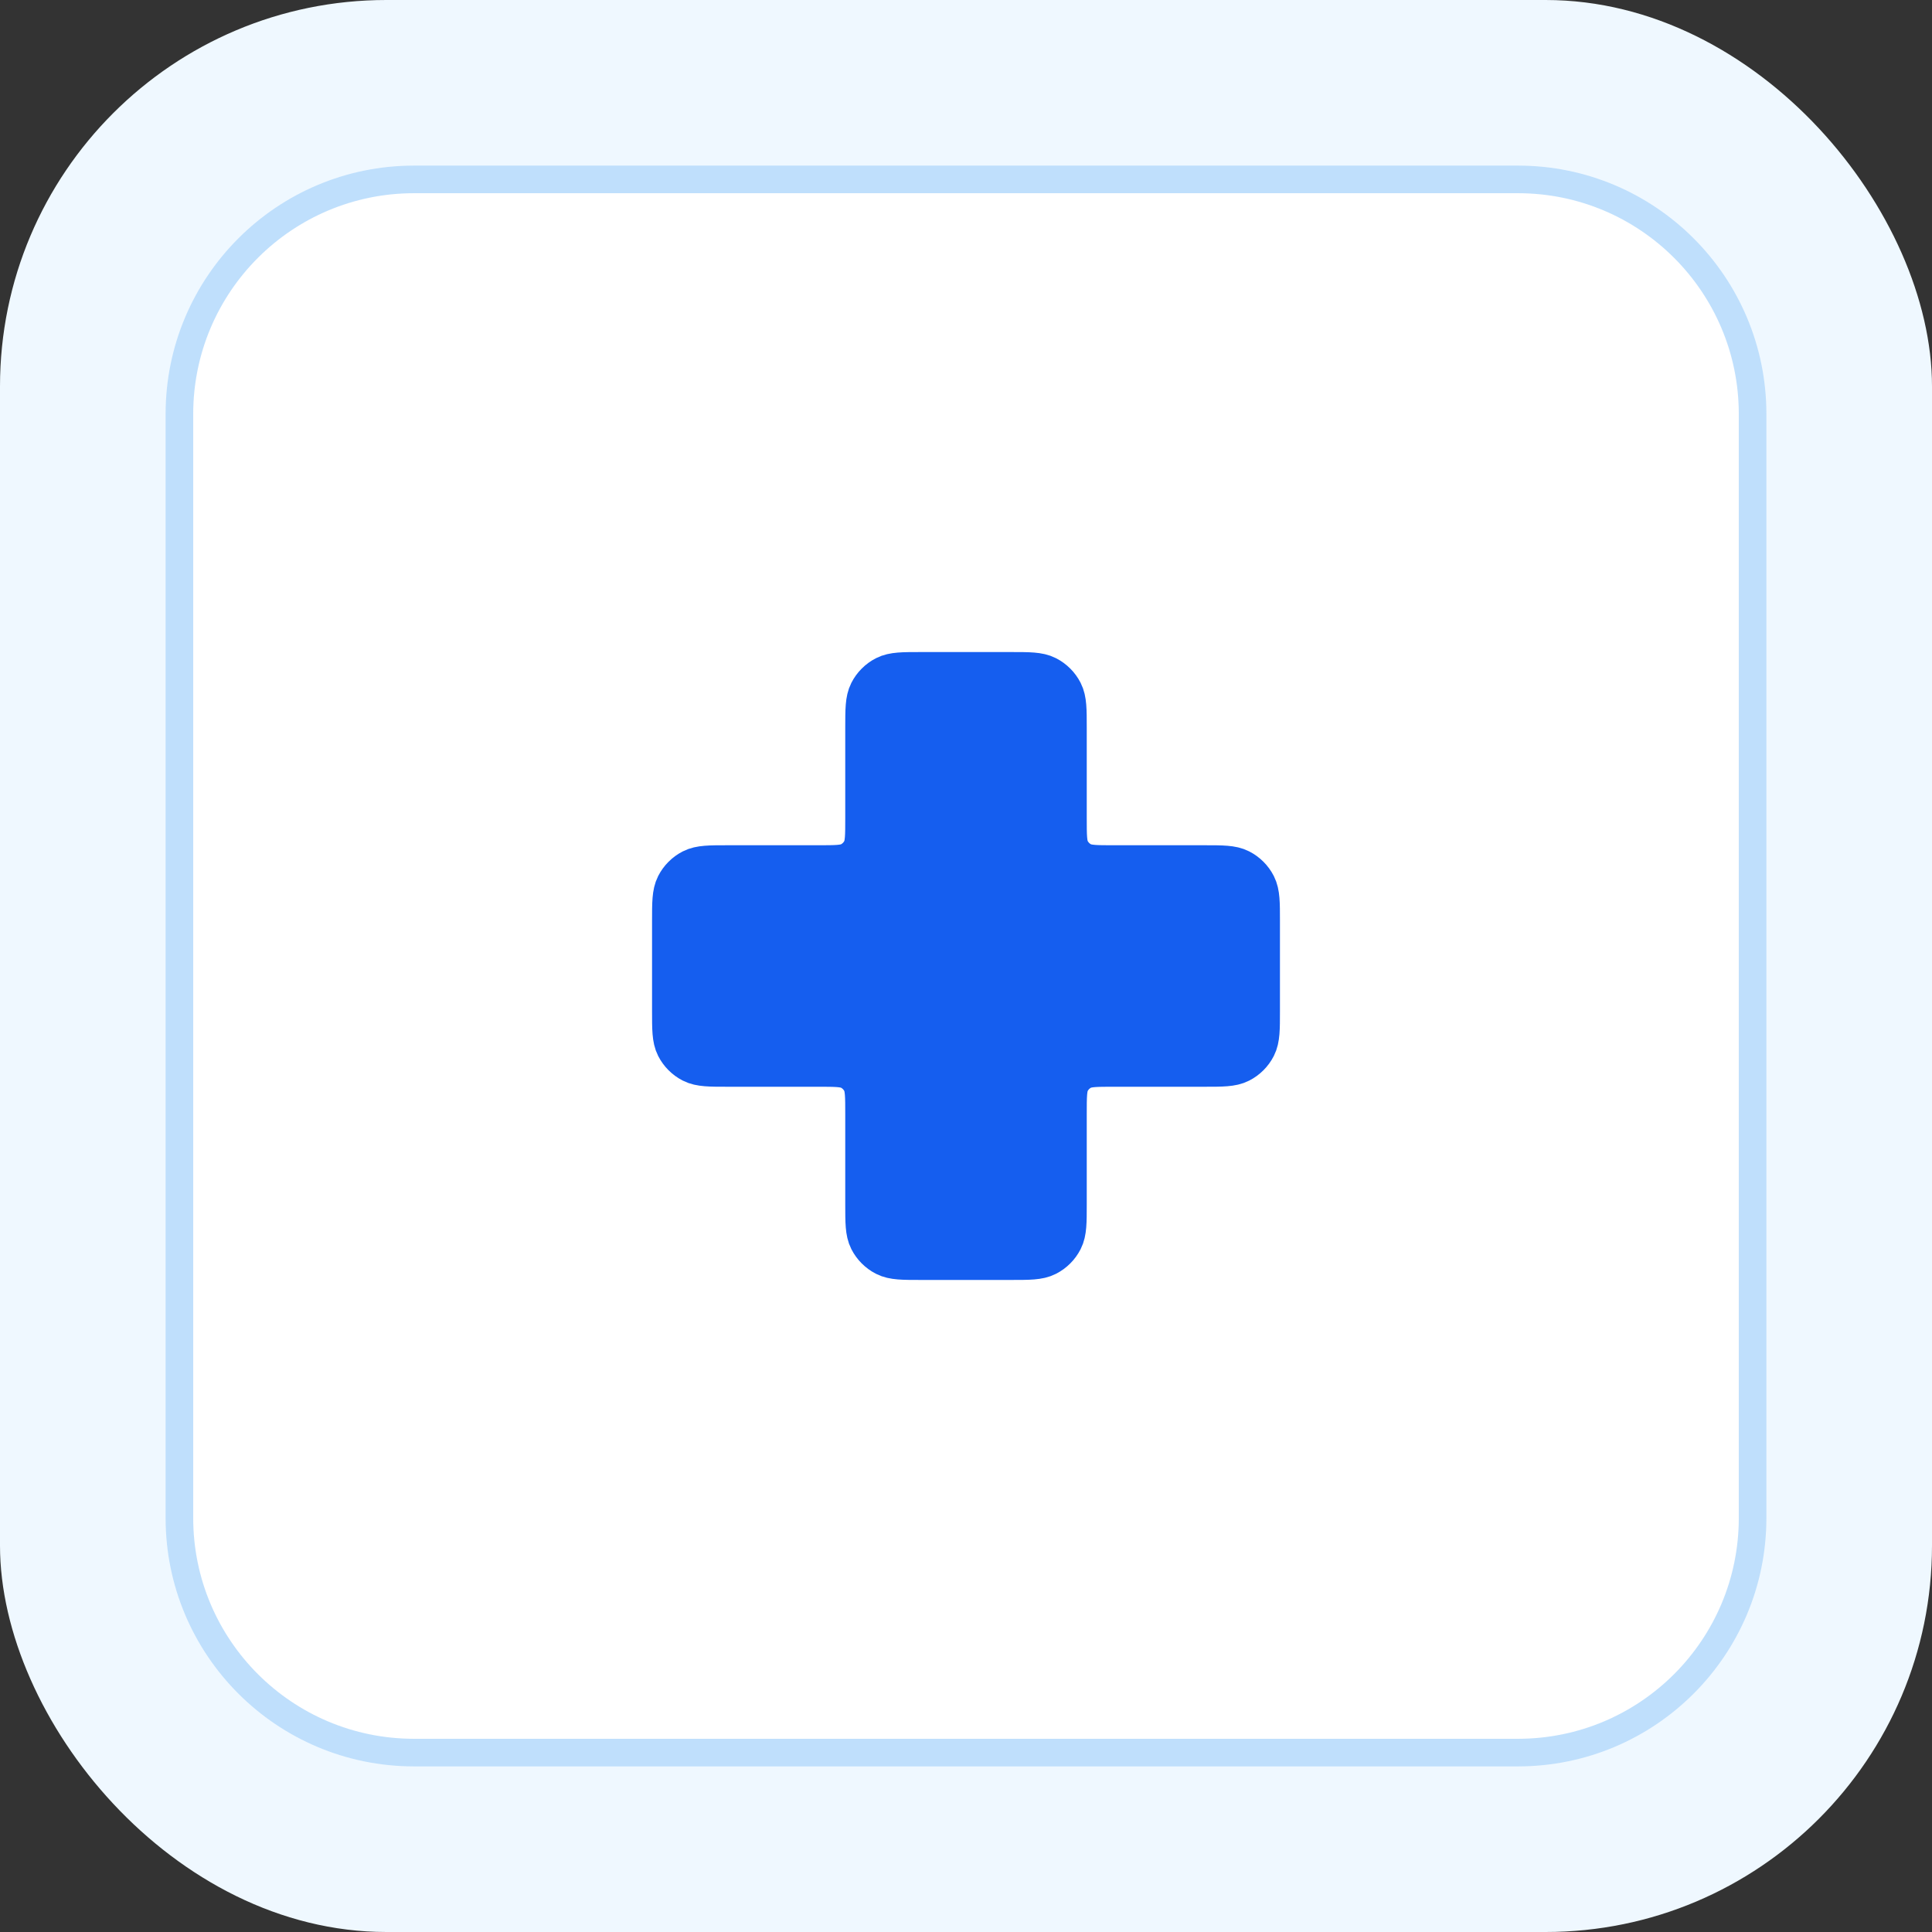
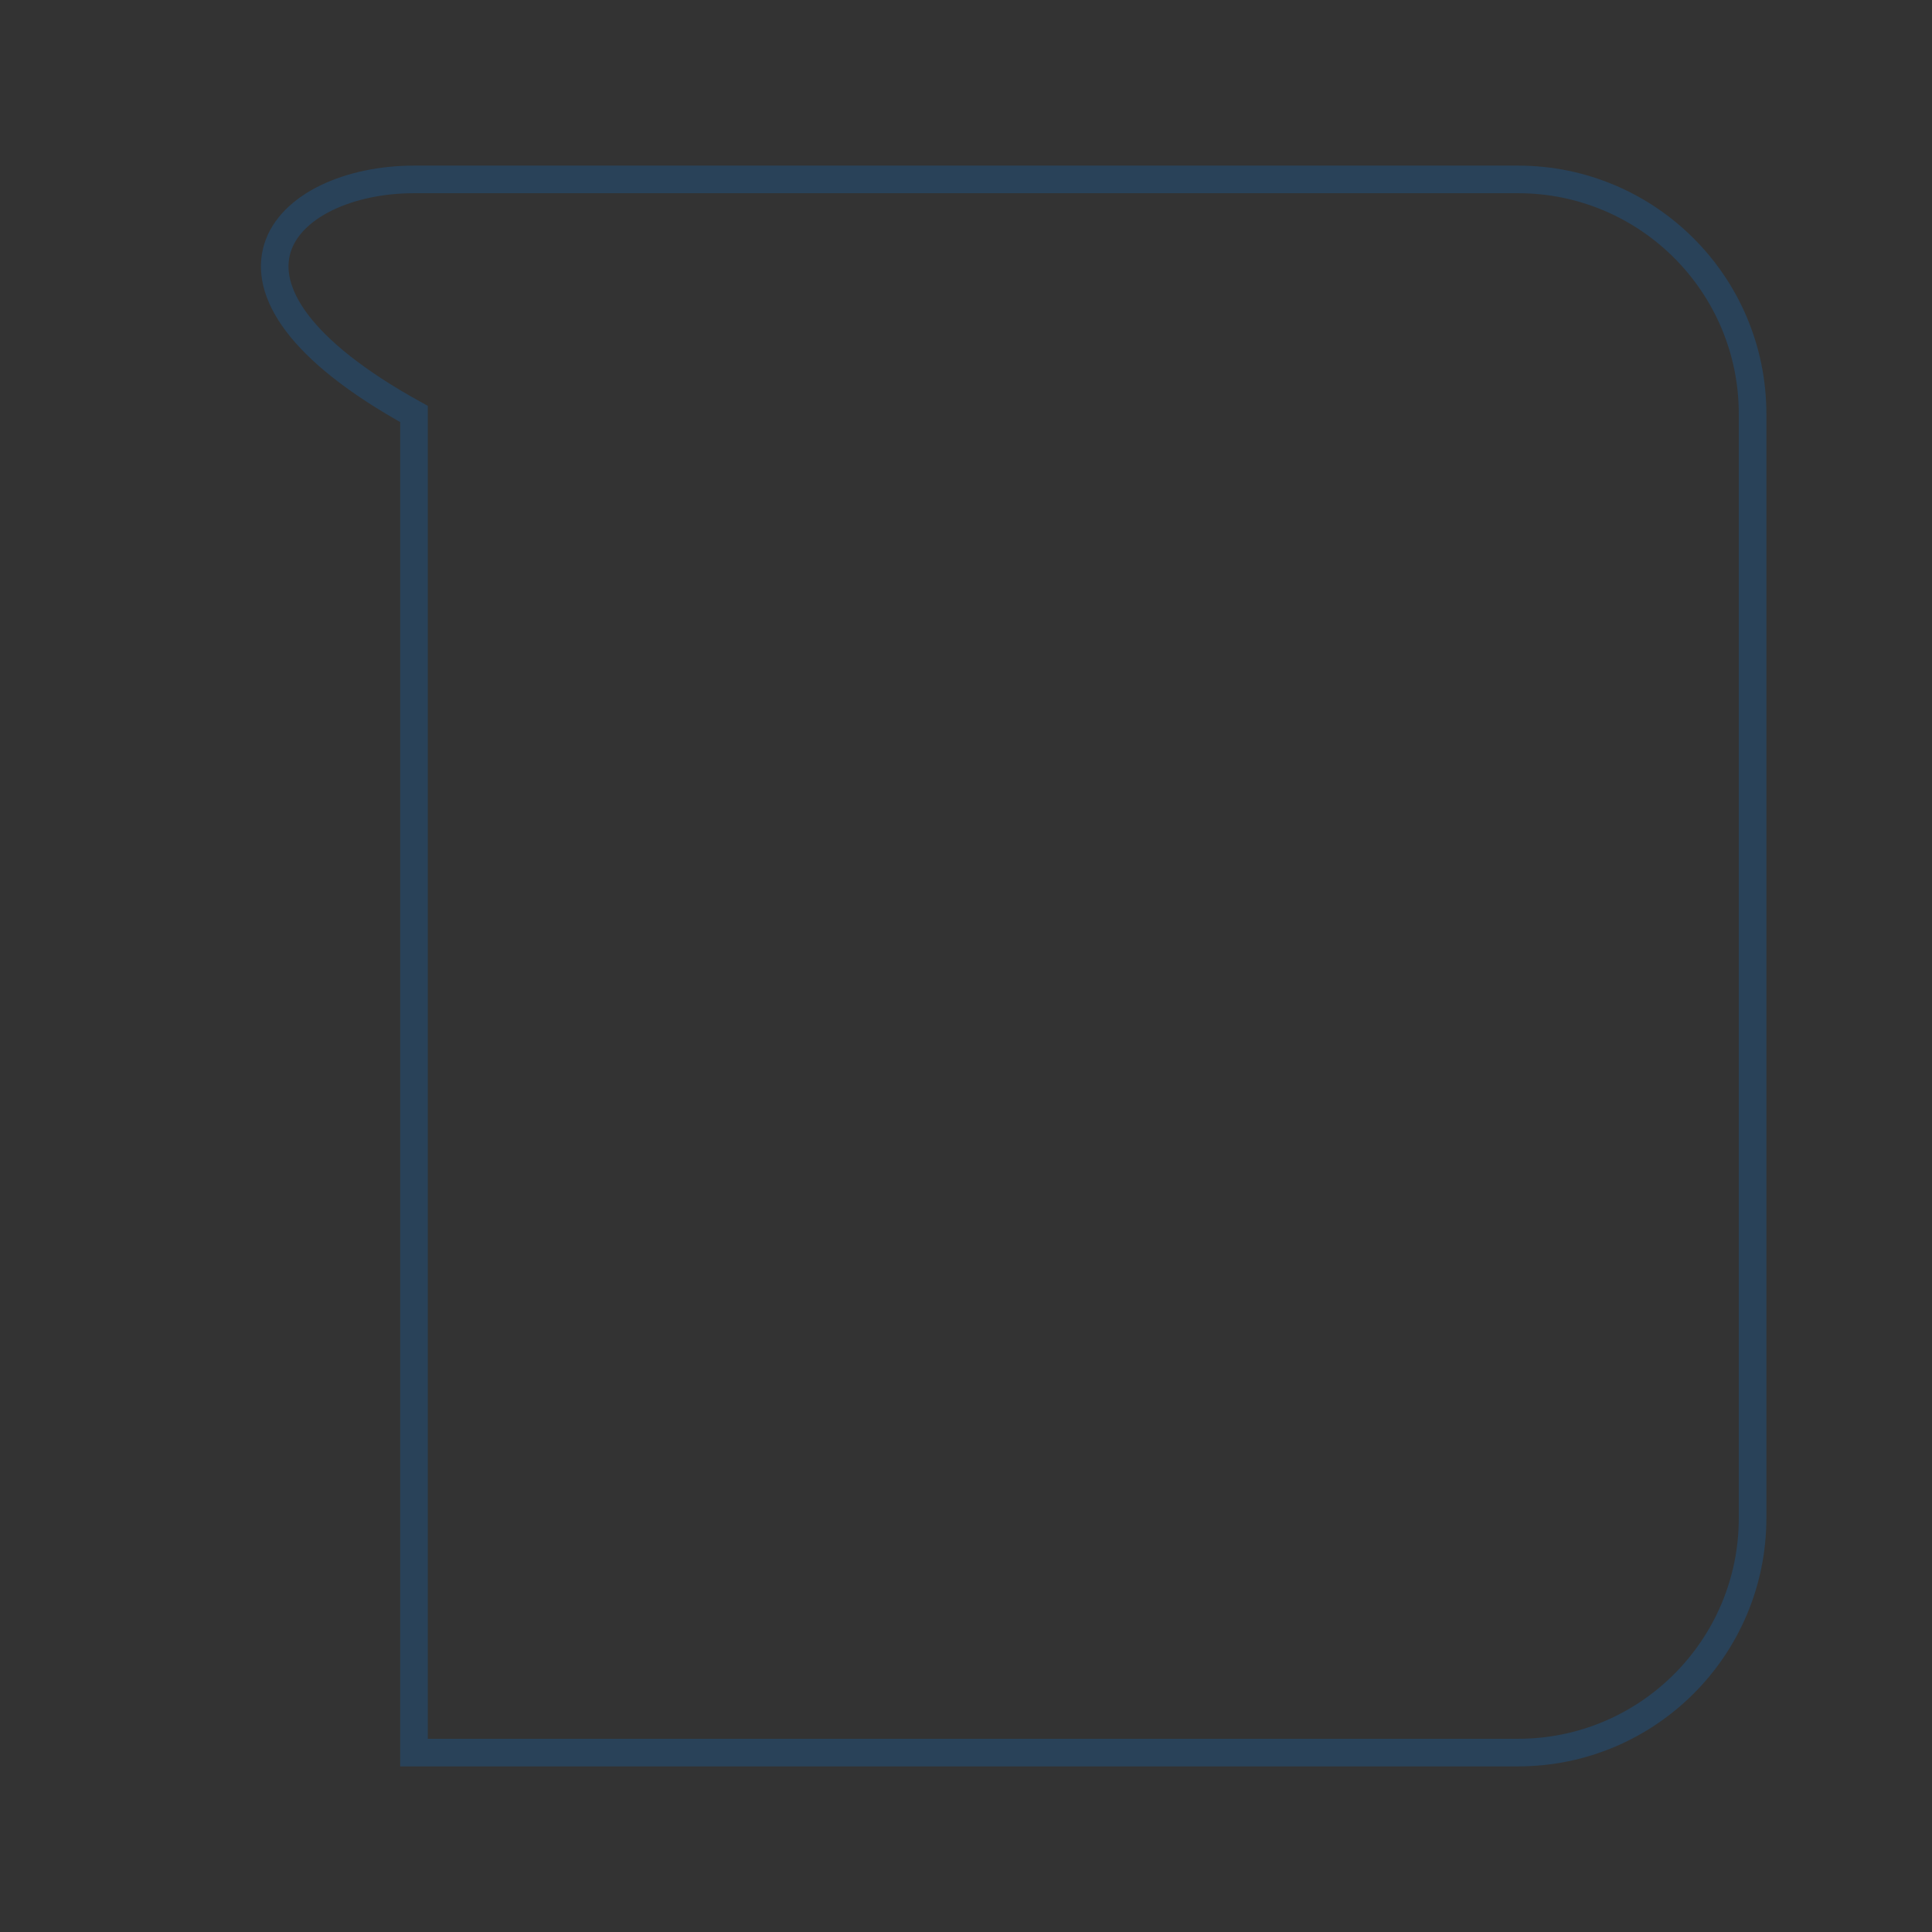
<svg xmlns="http://www.w3.org/2000/svg" width="80" height="80" viewBox="0 0 80 80" fill="none">
  <rect x="0" y="0" width="80" height="80" fill="#333333" stroke="none" />
-   <rect width="80" height="80" rx="16" fill="#EFF8FF" />
-   <path d="M8 17.143C8 12.093 12.093 8 17.143 8H62.857C67.907 8 72 12.093 72 17.143V62.857C72 67.907 67.907 72 62.857 72H17.143C12.093 72 8 67.907 8 62.857V17.143Z" fill="white" />
-   <path d="M62.857 7.429C68.222 7.429 72.571 11.778 72.571 17.143V62.857C72.571 68.222 68.222 72.571 62.857 72.571H17.143C11.778 72.571 7.429 68.222 7.429 62.857V17.143C7.429 11.778 11.778 7.429 17.143 7.429H62.857Z" stroke="#007EF4" stroke-opacity="0.2" stroke-width="1.143" />
-   <path d="M44 30.133C44 29.387 44 29.013 43.855 28.728C43.727 28.477 43.523 28.273 43.272 28.145C42.987 28 42.613 28 41.867 28H38.133C37.387 28 37.013 28 36.728 28.145C36.477 28.273 36.273 28.477 36.145 28.728C36 29.013 36 29.387 36 30.133V33.867C36 34.613 36 34.987 35.855 35.272C35.727 35.523 35.523 35.727 35.272 35.855C34.987 36 34.613 36 33.867 36H30.133C29.387 36 29.013 36 28.728 36.145C28.477 36.273 28.273 36.477 28.145 36.728C28 37.013 28 37.387 28 38.133V41.867C28 42.613 28 42.987 28.145 43.272C28.273 43.523 28.477 43.727 28.728 43.855C29.013 44 29.387 44 30.133 44H33.867C34.613 44 34.987 44 35.272 44.145C35.523 44.273 35.727 44.477 35.855 44.728C36 45.013 36 45.387 36 46.133V49.867C36 50.613 36 50.987 36.145 51.272C36.273 51.523 36.477 51.727 36.728 51.855C37.013 52 37.387 52 38.133 52H41.867C42.613 52 42.987 52 43.272 51.855C43.523 51.727 43.727 51.523 43.855 51.272C44 50.987 44 50.613 44 49.867V46.133C44 45.387 44 45.013 44.145 44.728C44.273 44.477 44.477 44.273 44.728 44.145C45.013 44 45.387 44 46.133 44H49.867C50.613 44 50.987 44 51.272 43.855C51.523 43.727 51.727 43.523 51.855 43.272C52 42.987 52 42.613 52 41.867V38.133C52 37.387 52 37.013 51.855 36.728C51.727 36.477 51.523 36.273 51.272 36.145C50.987 36 50.613 36 49.867 36L46.133 36C45.387 36 45.013 36 44.728 35.855C44.477 35.727 44.273 35.523 44.145 35.272C44 34.987 44 34.613 44 33.867V30.133Z" fill="#155EEF" stroke="#155EEF" stroke-width="2" stroke-linecap="round" stroke-linejoin="round" />
+   <path d="M62.857 7.429C68.222 7.429 72.571 11.778 72.571 17.143V62.857C72.571 68.222 68.222 72.571 62.857 72.571H17.143V17.143C7.429 11.778 11.778 7.429 17.143 7.429H62.857Z" stroke="#007EF4" stroke-opacity="0.2" stroke-width="1.143" />
</svg>